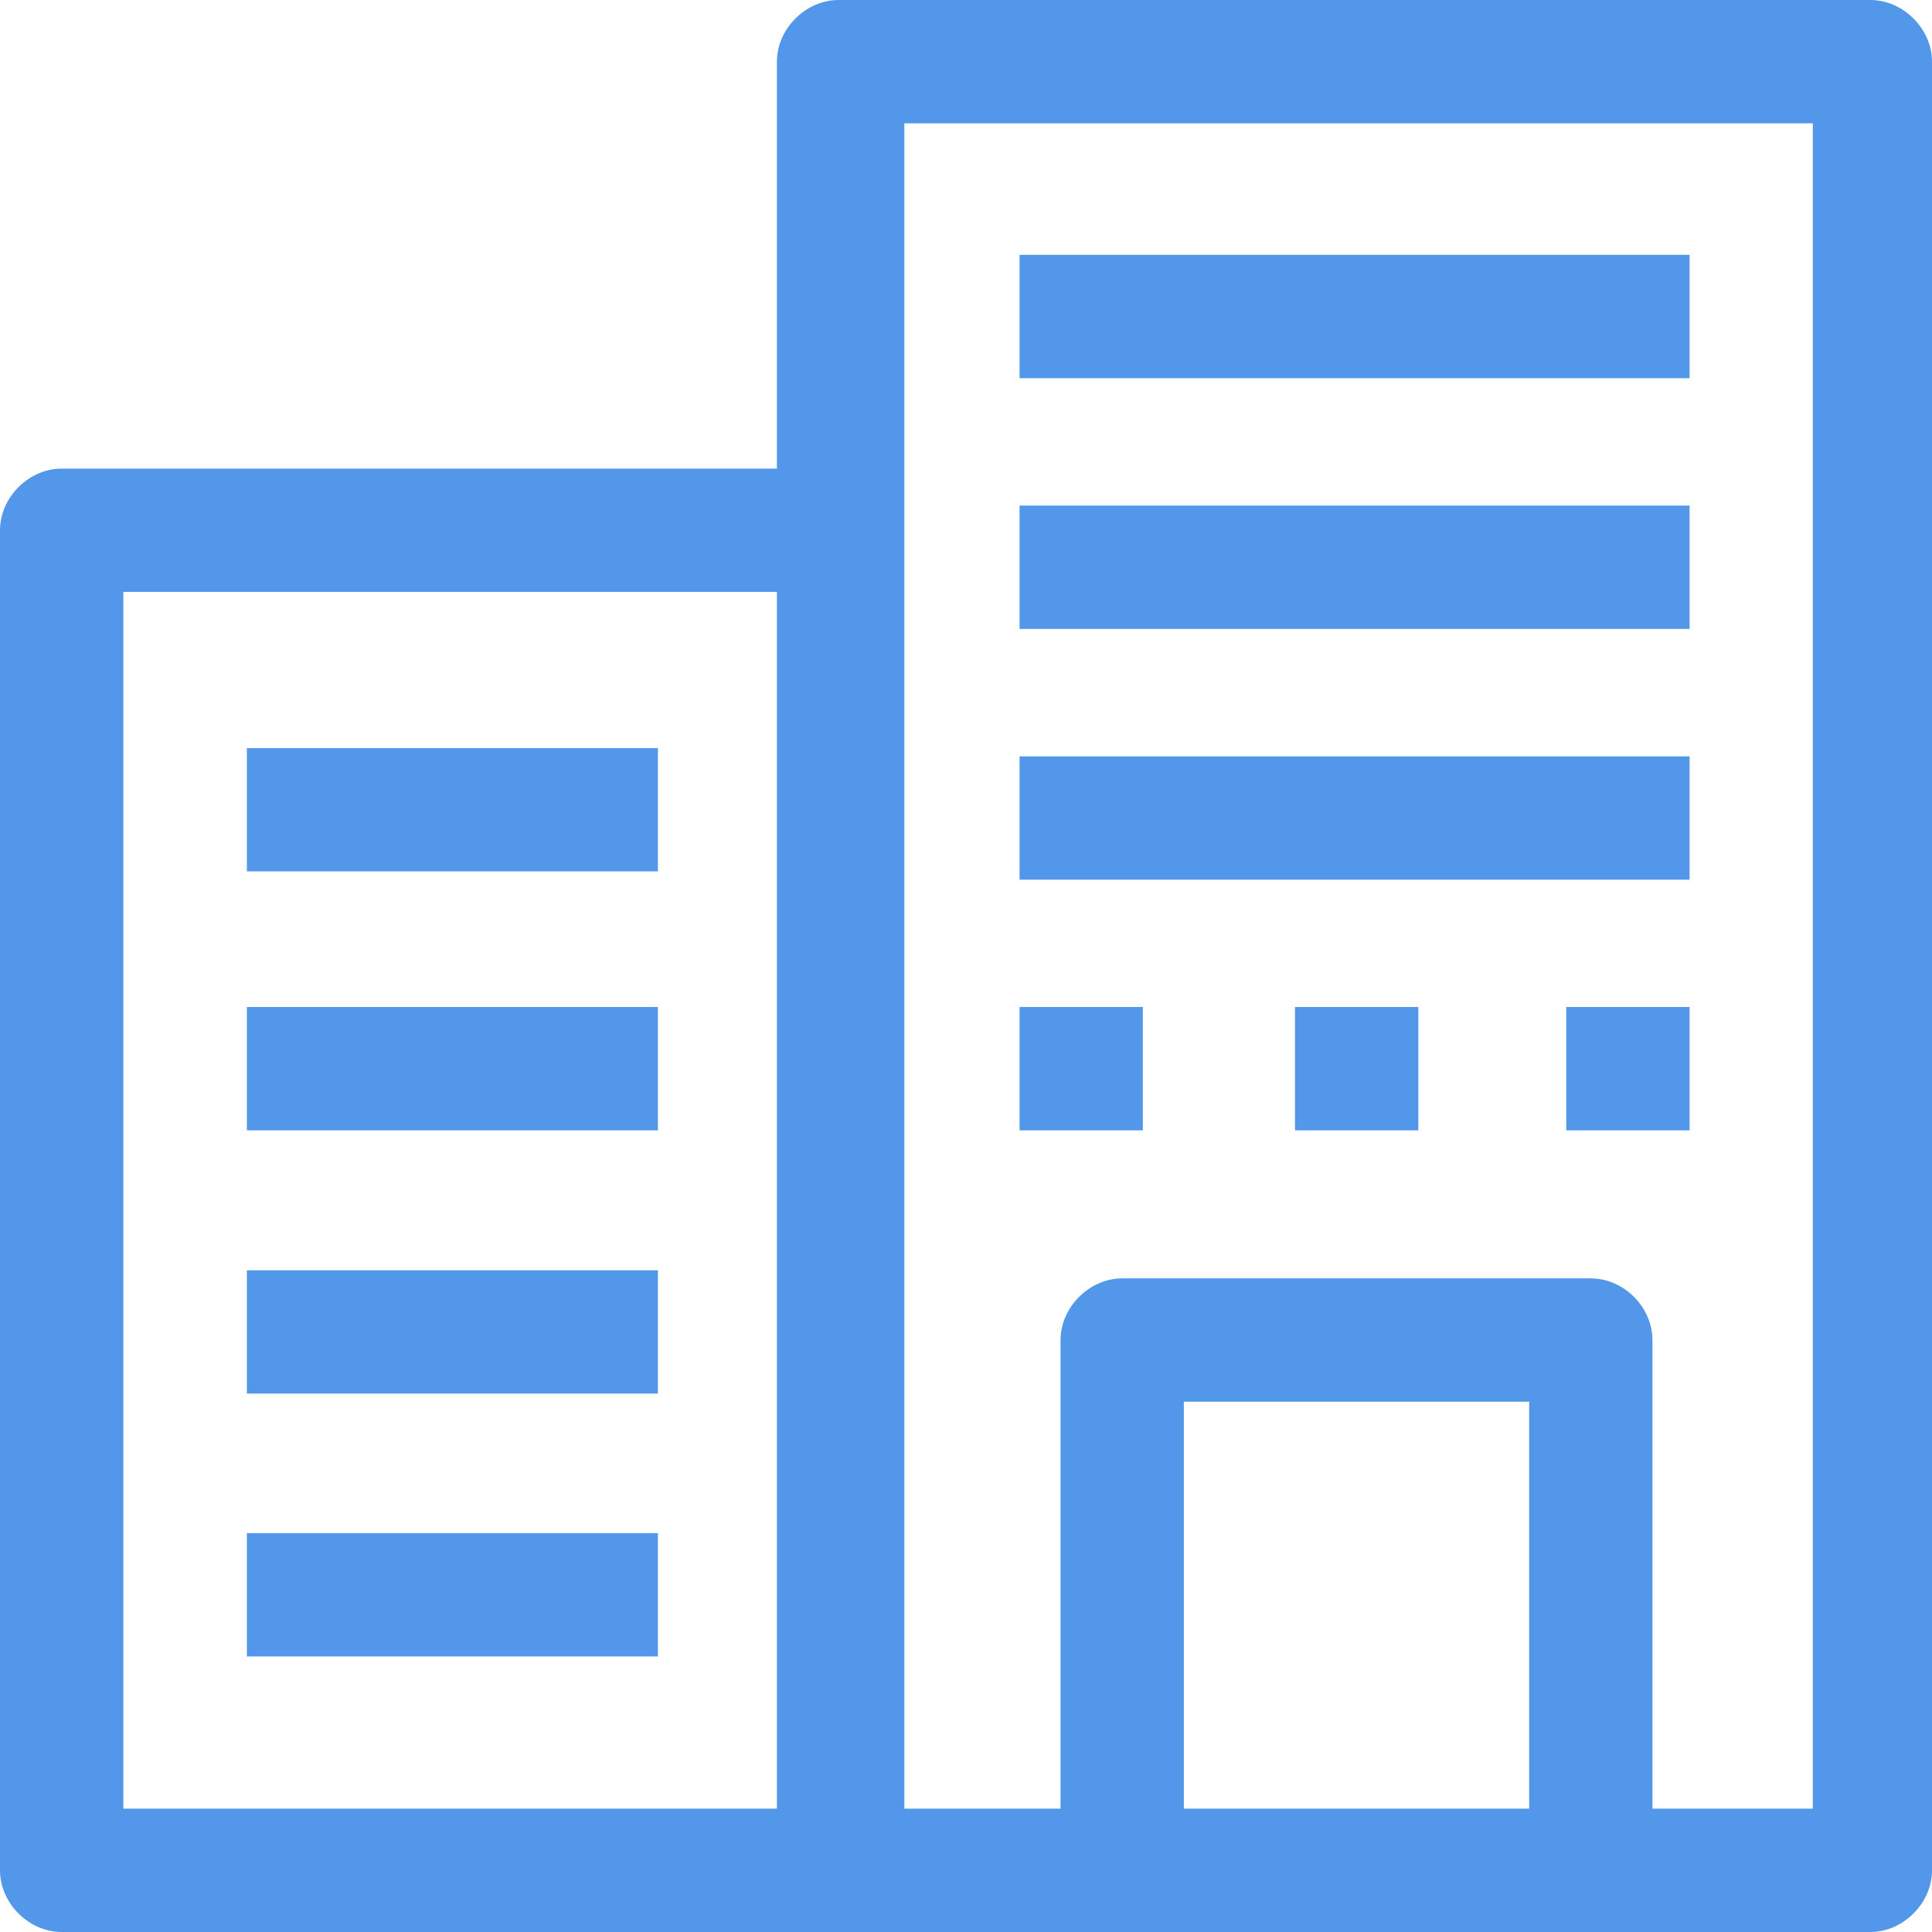
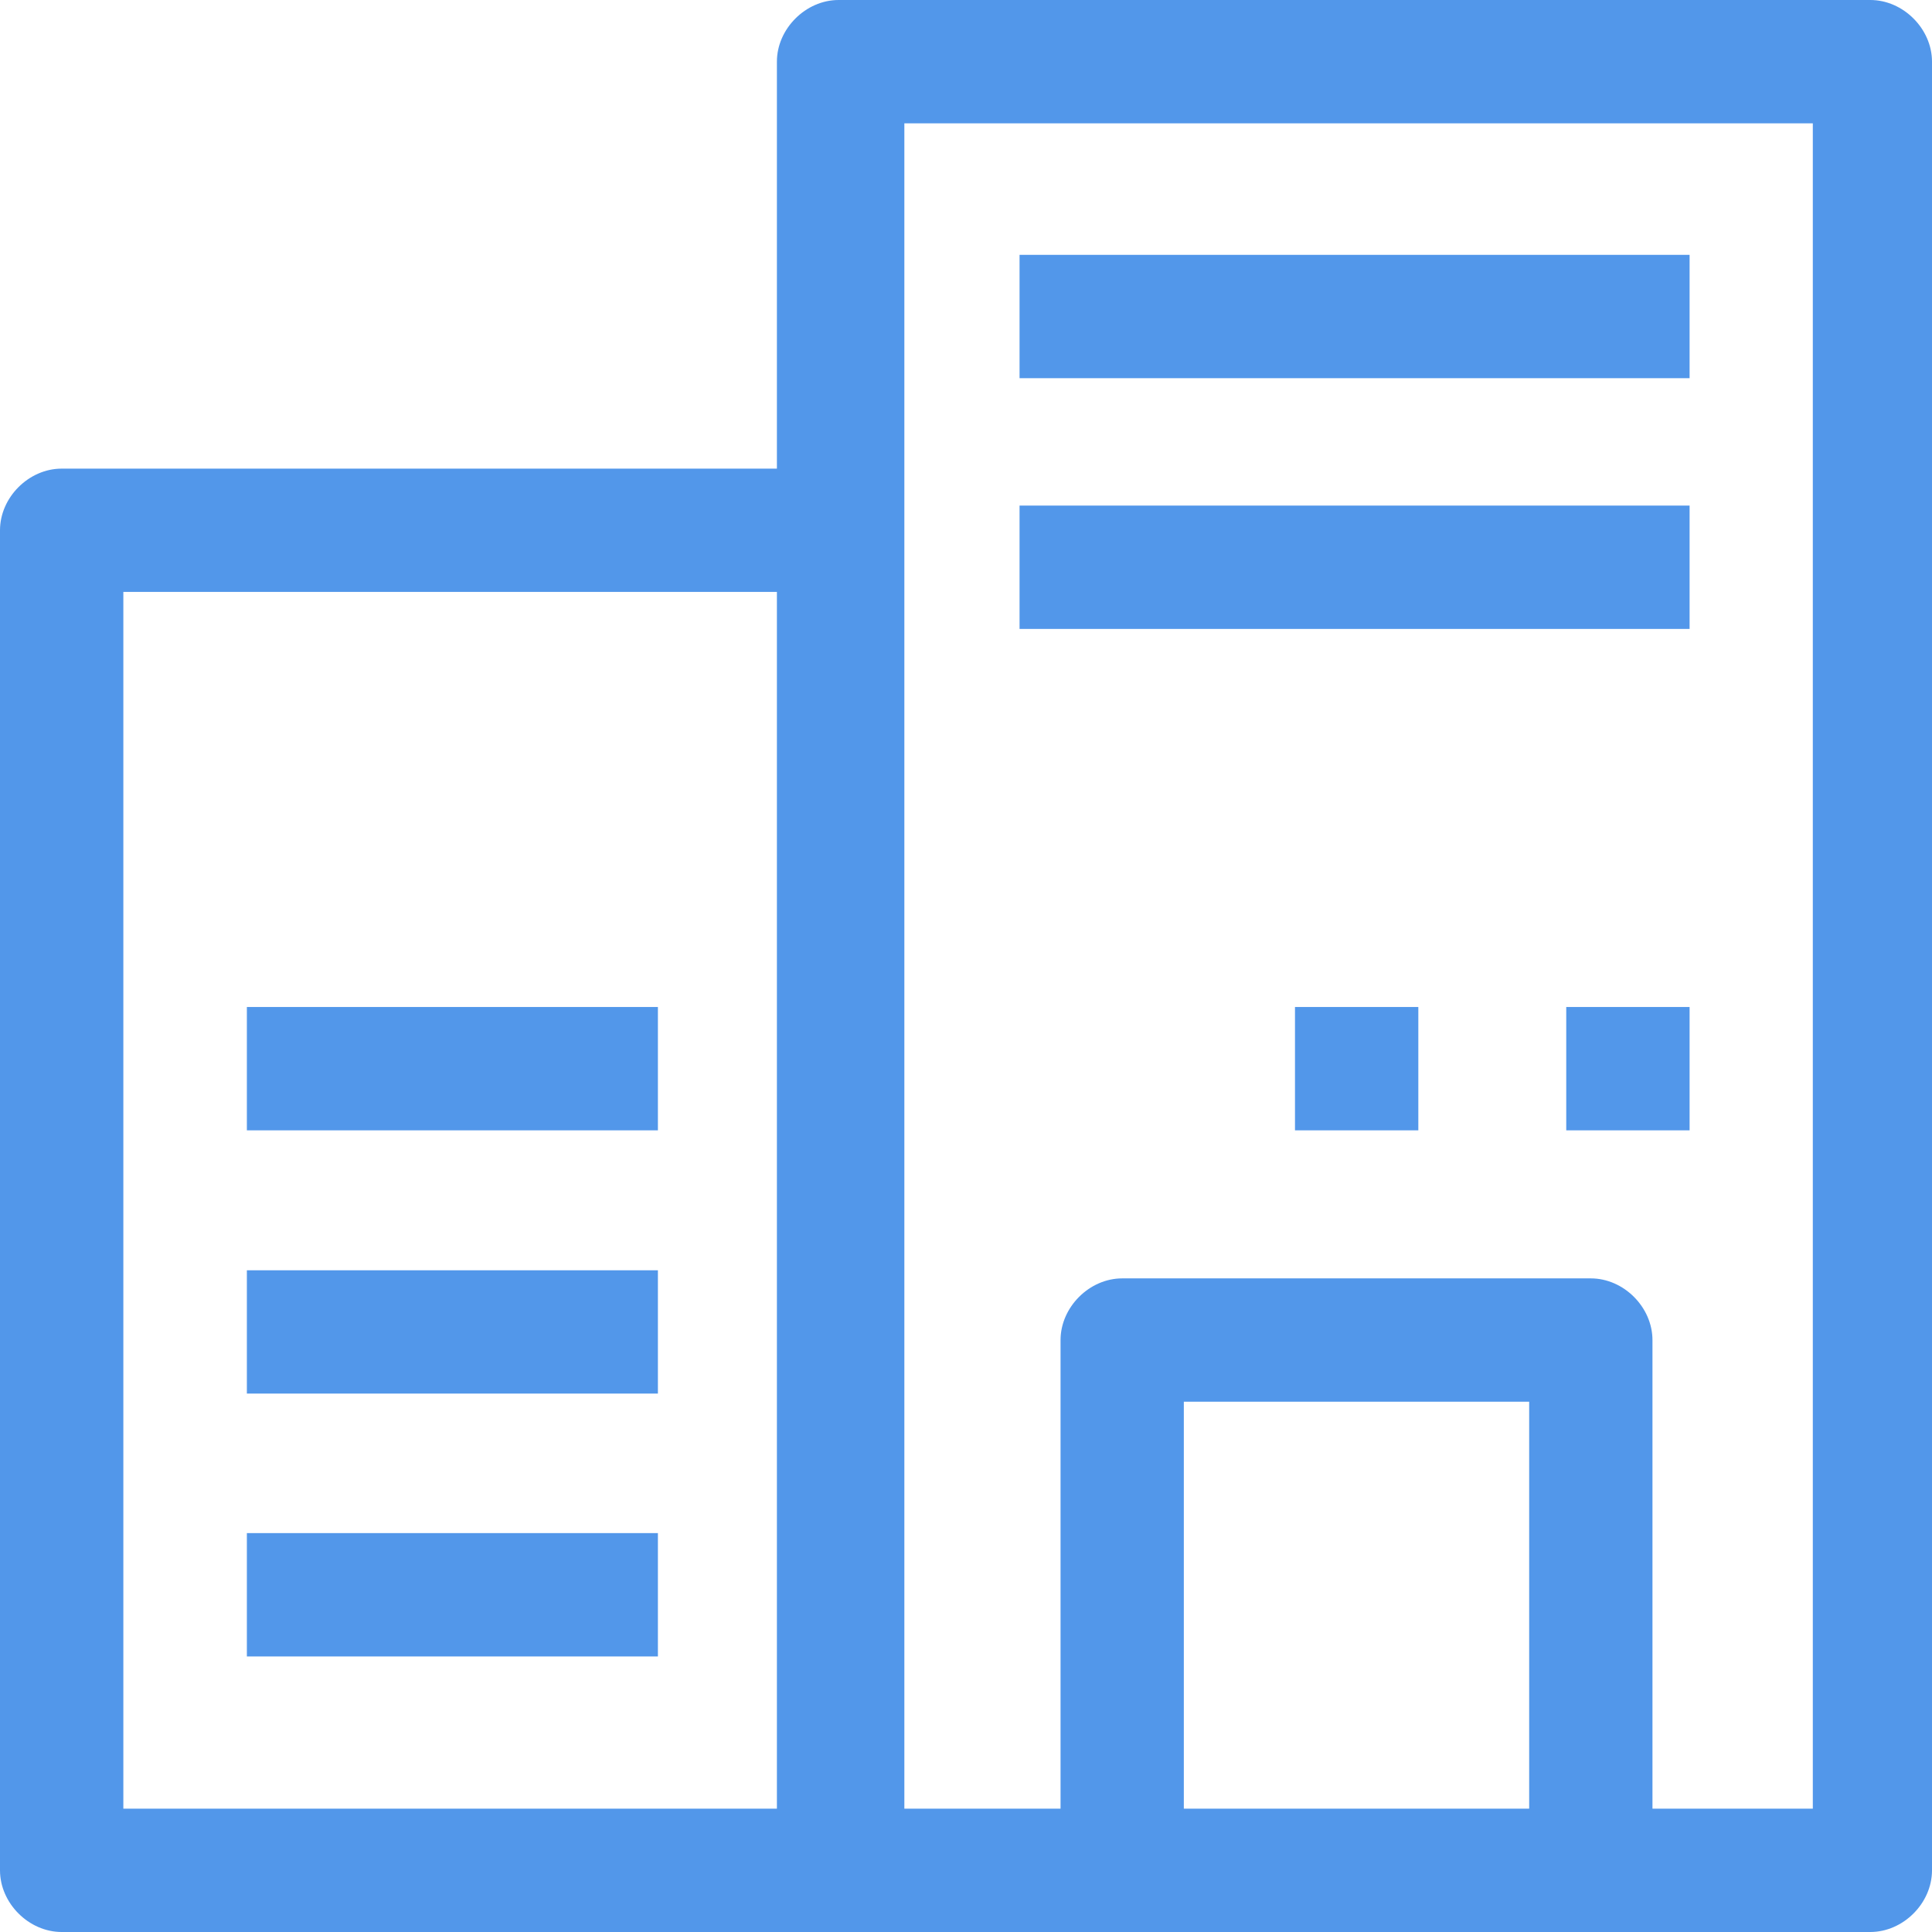
<svg xmlns="http://www.w3.org/2000/svg" width="32" height="32" viewBox="0 0 32 32" fill="none">
  <g opacity="0.7">
    <path d="M30.979 0H13.889C13.345 0 12.868 0.477 12.868 1.021V7.762H1.021C0.477 7.762 0 8.238 0 8.783V30.979C0 31.523 0.477 32 1.021 32H13.889H18.519H26.281H30.979C31.523 32 32 31.523 32 30.979V1.021C32 0.477 31.523 0 30.979 0ZM2.043 9.804H12.868V29.957H2.043V9.804ZM19.608 29.957V23.217H25.328V29.957H19.608ZM29.957 29.957H27.37V22.196C27.37 21.651 26.894 21.174 26.349 21.174H18.587C18.043 21.174 17.566 21.651 17.566 22.196V29.957H14.979V8.783V2.043H30.026V29.957H29.957Z" fill="#096BE1" />
    <path d="M27.985 4.221H16.887V6.264H27.985V4.221Z" fill="#096BE1" />
    <path d="M27.985 8.374H16.887V10.417H27.985V8.374Z" fill="#096BE1" />
-     <path d="M27.985 12.528H16.887V14.57H27.985V12.528Z" fill="#096BE1" />
    <path d="M27.985 16.679H25.942V18.722H27.985V16.679Z" fill="#096BE1" />
    <path d="M23.492 16.679H21.449V18.722H23.492V16.679Z" fill="#096BE1" />
-     <path d="M18.929 16.679H16.887V18.722H18.929V16.679Z" fill="#096BE1" />
-     <path d="M10.897 12.391H4.089V14.433H10.897V12.391Z" fill="#096BE1" />
    <path d="M10.897 16.679H4.089V18.722H10.897V16.679Z" fill="#096BE1" />
    <path d="M10.897 21.04H4.089V23.082H10.897V21.04Z" fill="#096BE1" />
    <path d="M10.897 25.393H4.089V27.436H10.897V25.393Z" fill="#096BE1" />
  </g>
</svg>